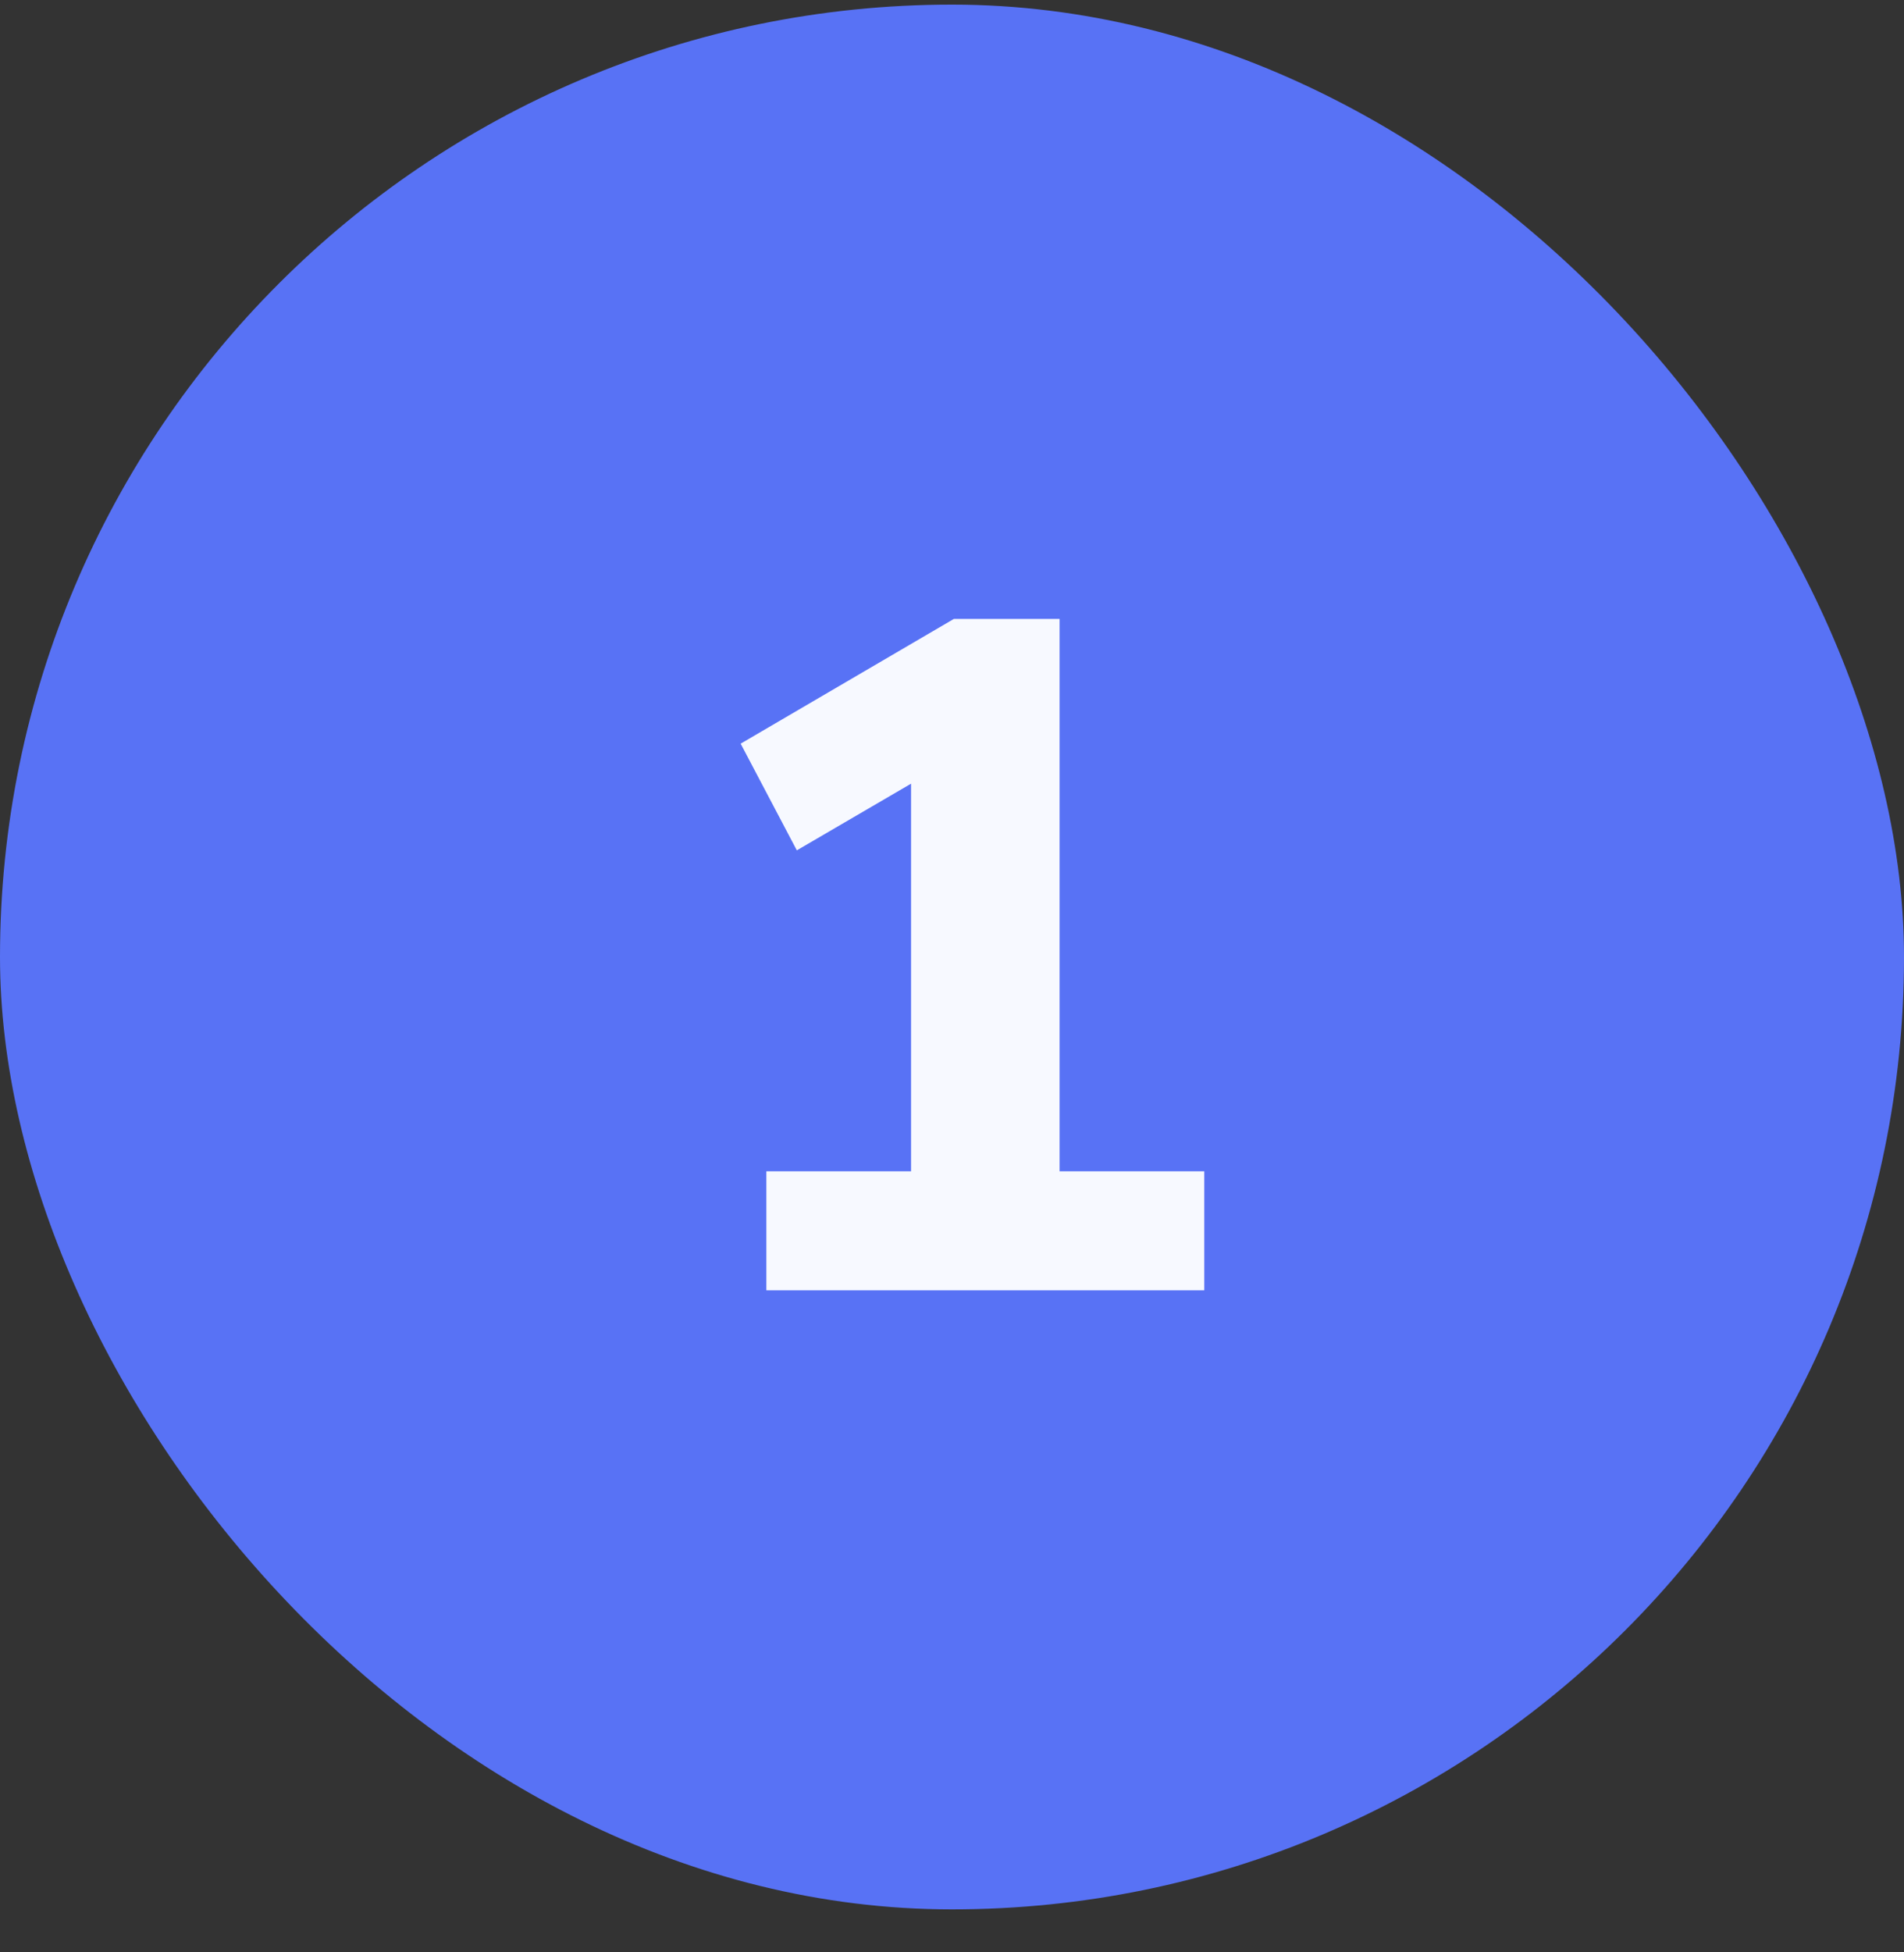
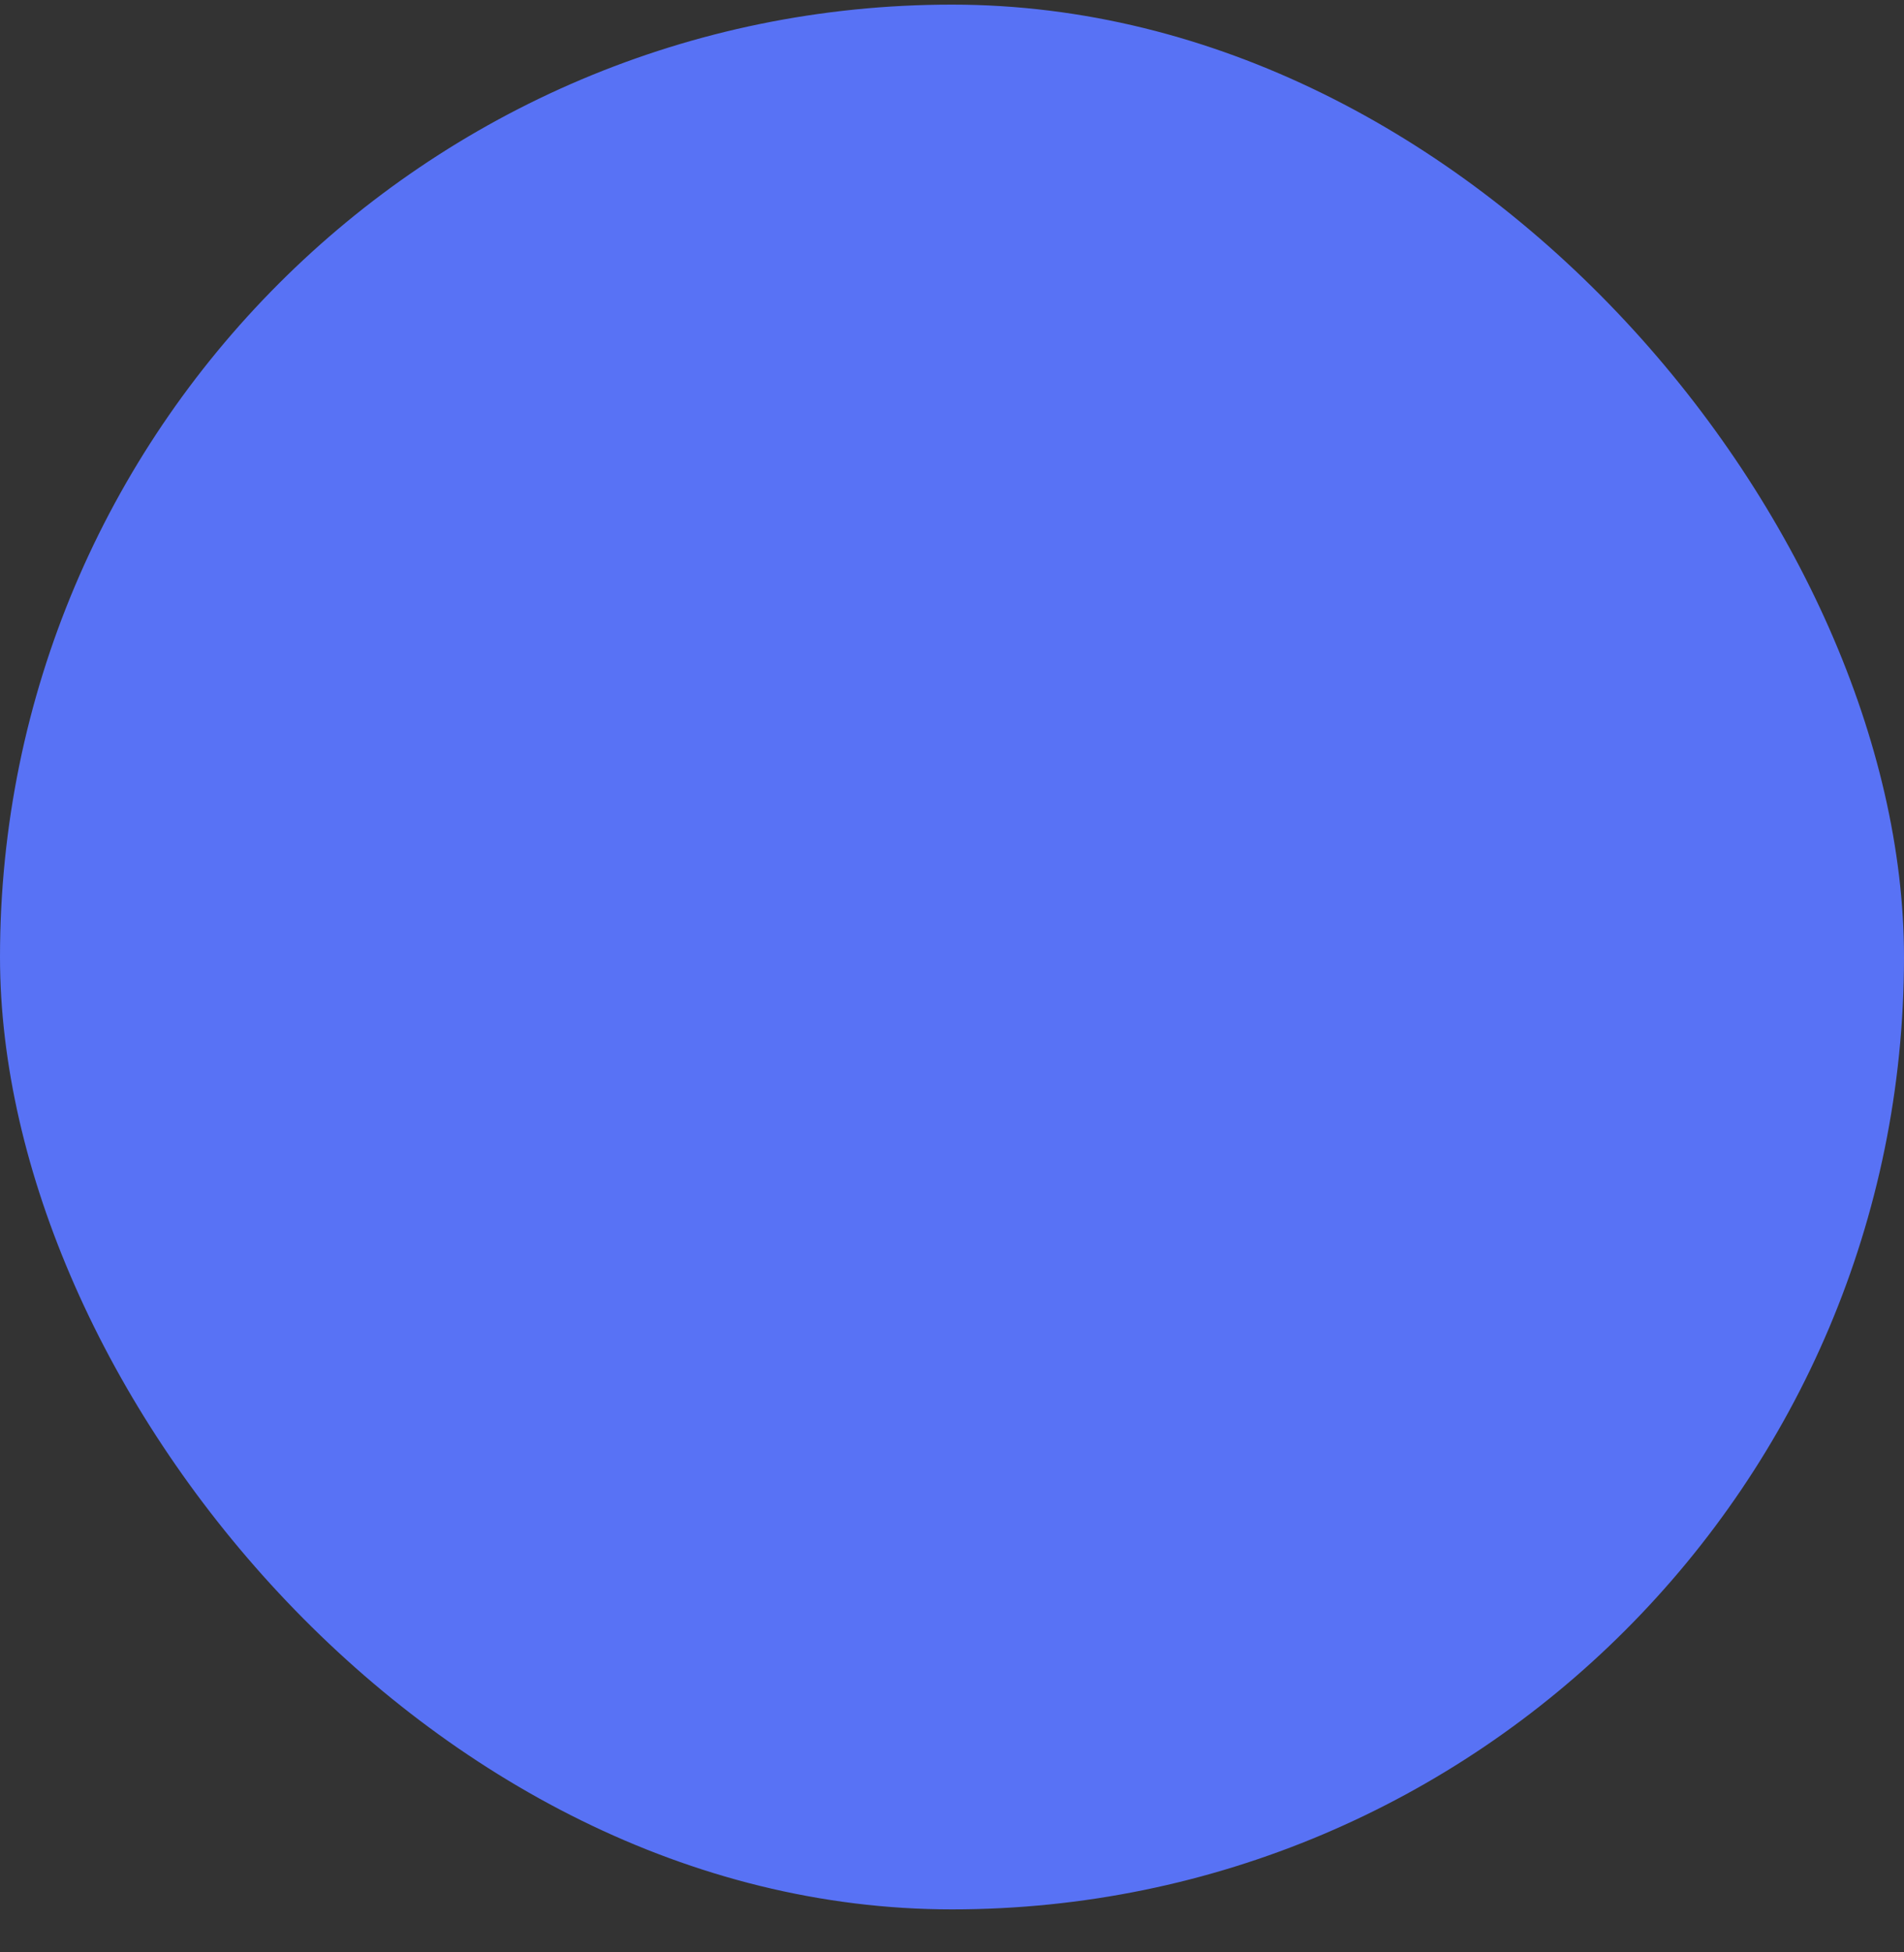
<svg xmlns="http://www.w3.org/2000/svg" width="40" height="41" viewBox="0 0 40 41" fill="none">
  <rect x="0" y="0" width="40" height="41" fill="#333333" stroke="none" />
  <rect y="0.097" width="40" height="40" rx="20" fill="#5872F5" />
-   <path d="M22.26 24.597H25.3V27.097H16.1V24.597H19.14V16.457L16.74 17.857L15.56 15.617L20.04 12.997H22.26V24.597Z" fill="#F7F9FF" />
</svg>